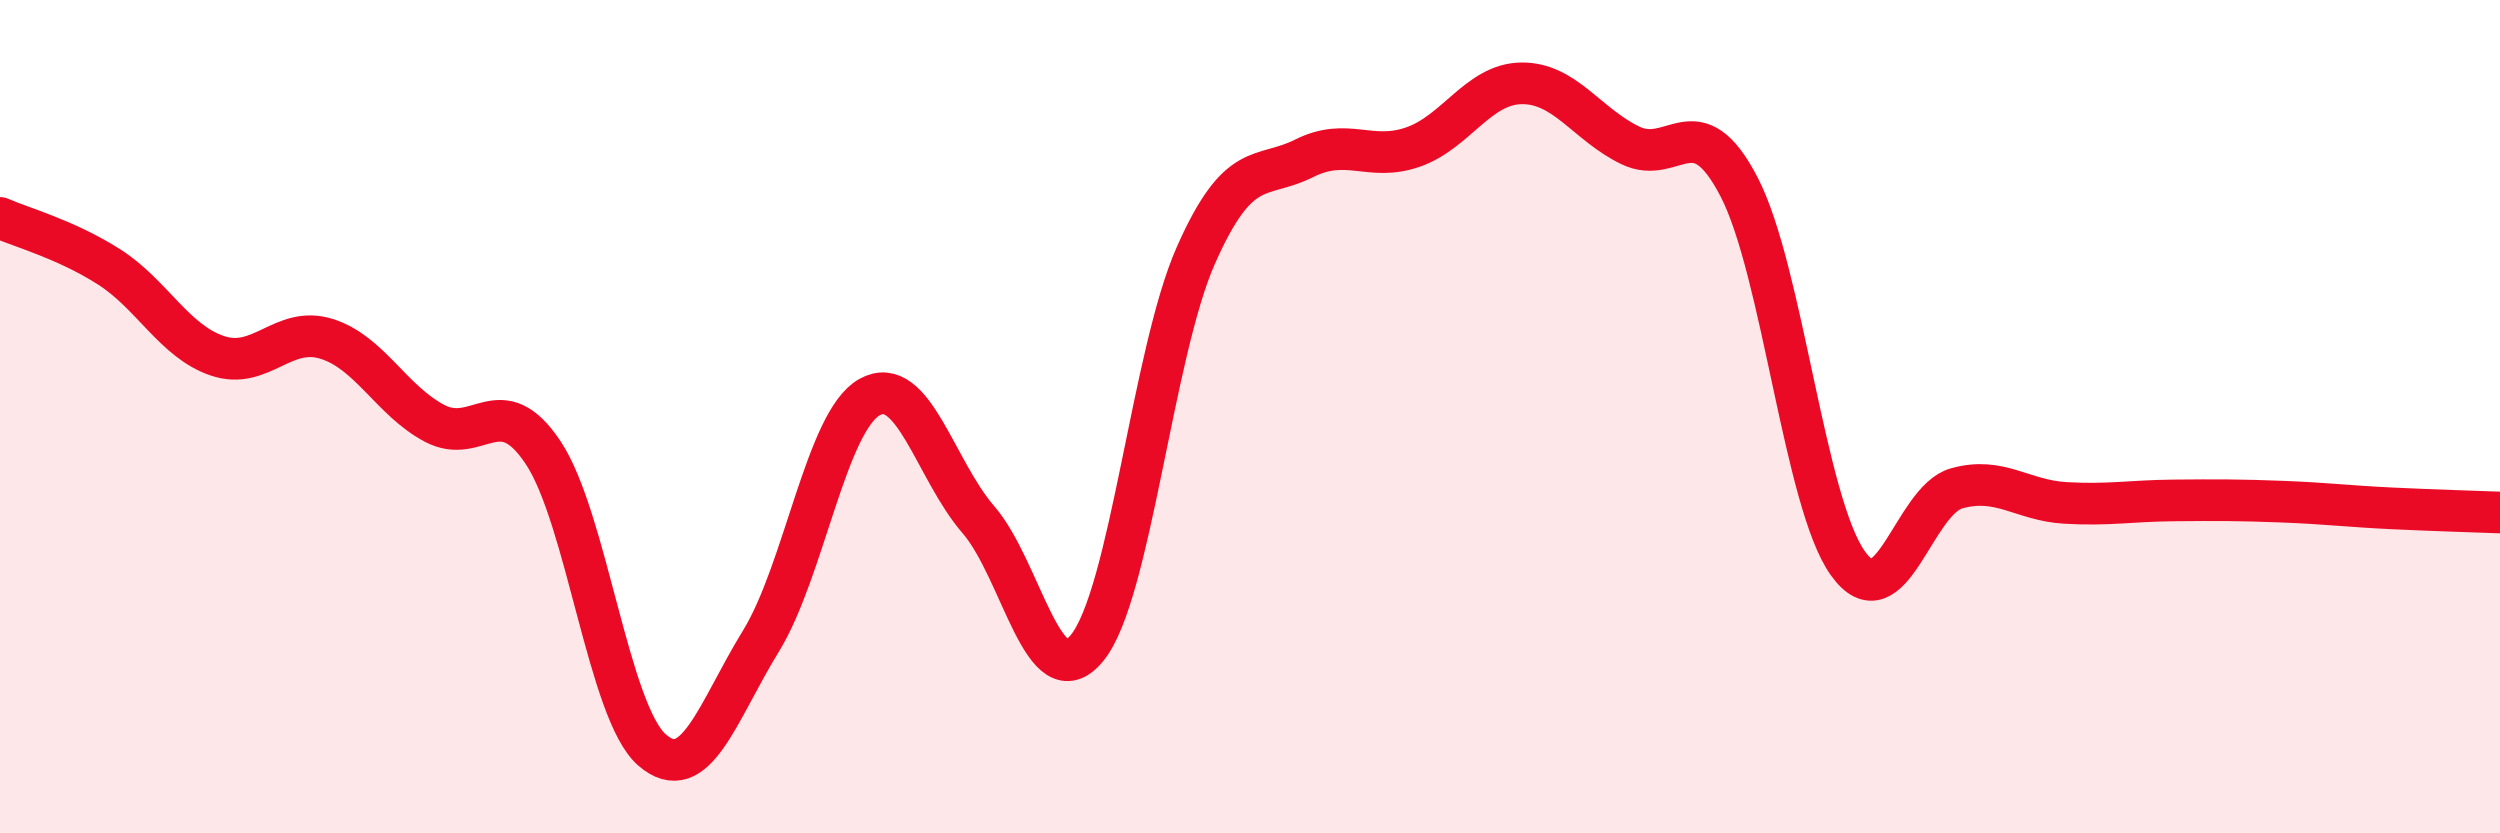
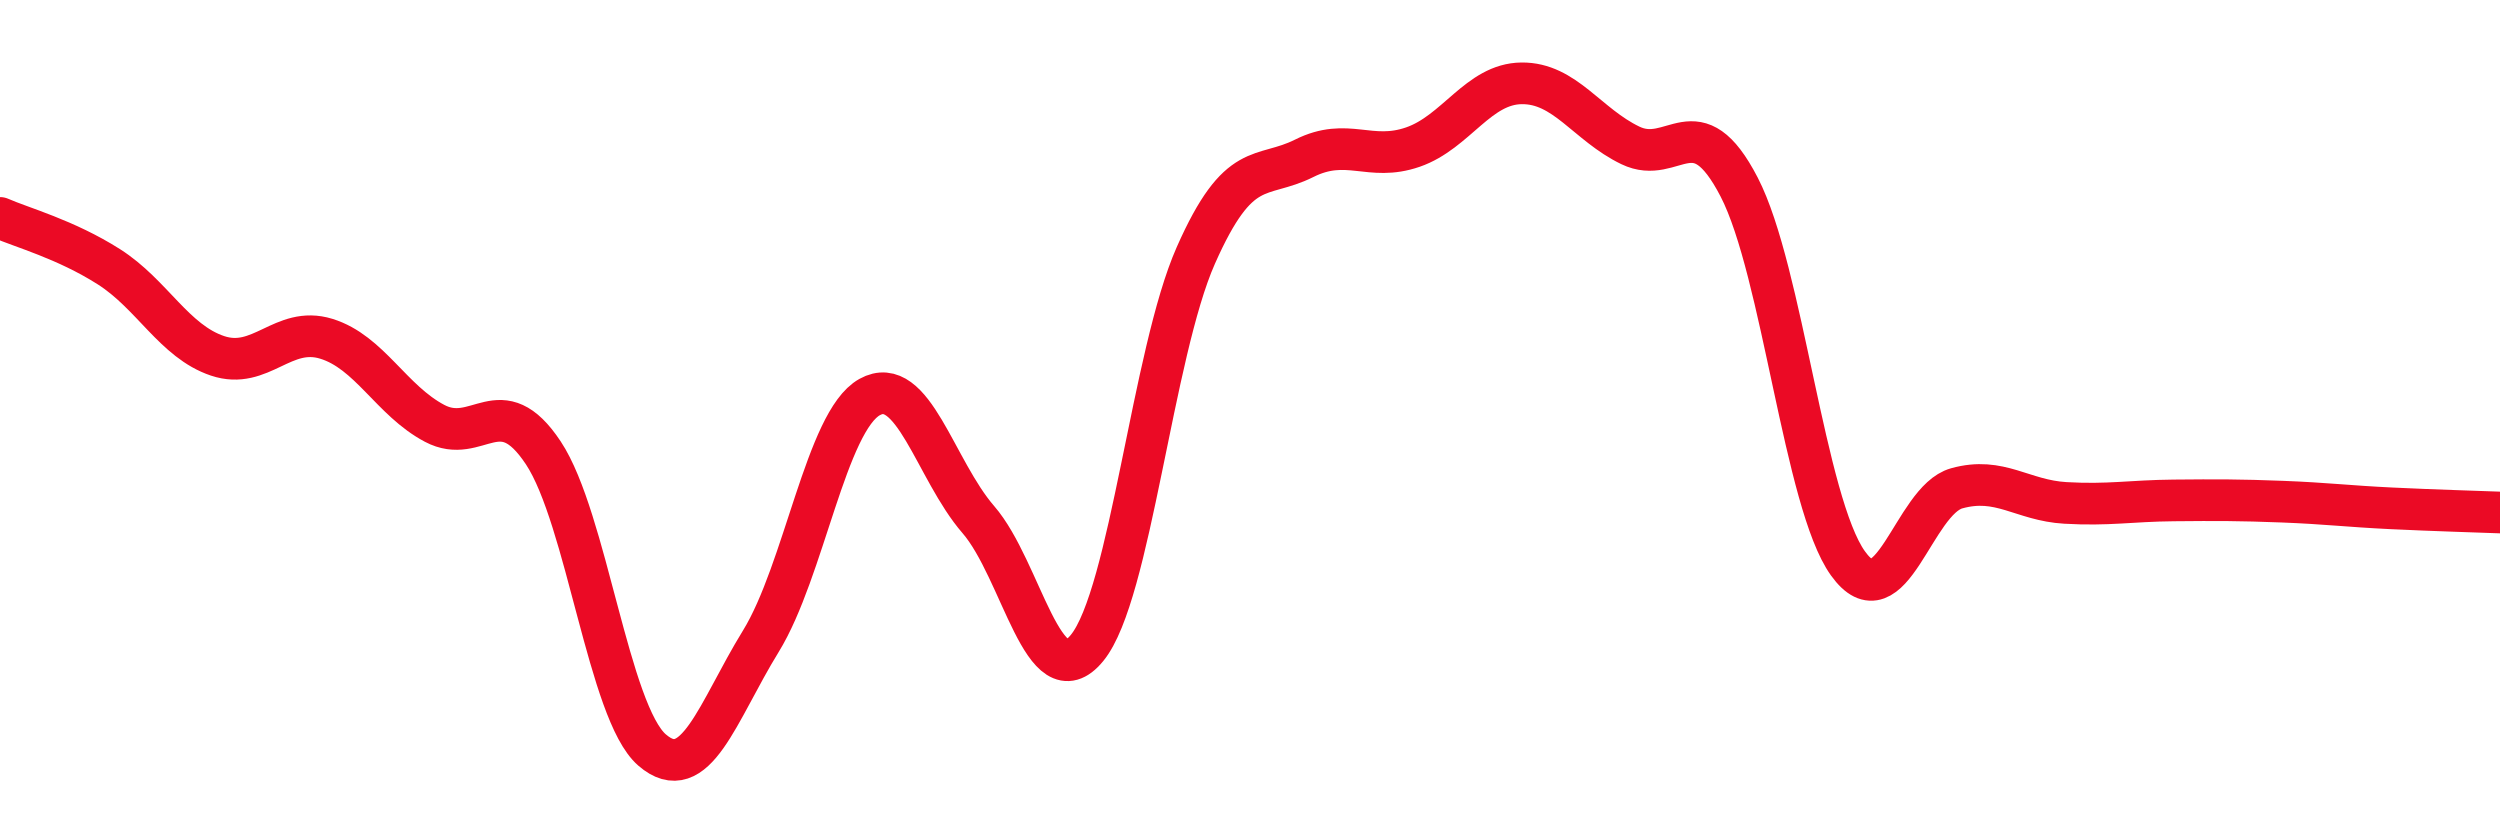
<svg xmlns="http://www.w3.org/2000/svg" width="60" height="20" viewBox="0 0 60 20">
-   <path d="M 0,5.23 C 0.52,5.46 1.57,5.74 2.61,6.4 C 3.65,7.06 4.18,8.19 5.22,8.54 C 6.26,8.89 6.79,7.81 7.83,8.13 C 8.87,8.45 9.39,9.61 10.43,10.16 C 11.47,10.71 12,9.3 13.04,10.87 C 14.08,12.44 14.61,17.1 15.65,18 C 16.69,18.9 17.22,17.08 18.26,15.39 C 19.3,13.7 19.83,10.11 20.87,9.53 C 21.91,8.95 22.44,11.27 23.48,12.47 C 24.52,13.67 25.05,16.82 26.09,15.55 C 27.13,14.28 27.66,8.48 28.7,6.13 C 29.74,3.78 30.26,4.32 31.3,3.8 C 32.34,3.28 32.87,3.89 33.91,3.53 C 34.95,3.17 35.48,2.01 36.52,2 C 37.56,1.99 38.09,2.99 39.13,3.49 C 40.17,3.99 40.7,2.48 41.74,4.49 C 42.78,6.5 43.31,12.07 44.35,13.52 C 45.39,14.97 45.92,12.01 46.96,11.72 C 48,11.43 48.53,12.01 49.57,12.07 C 50.61,12.13 51.13,12.02 52.17,12.01 C 53.21,12 53.74,12 54.78,12.04 C 55.82,12.08 56.35,12.15 57.39,12.2 C 58.43,12.25 59.48,12.28 60,12.3L60 20L0 20Z" fill="#EB0A25" opacity="0.1" stroke-linecap="round" stroke-linejoin="round" />
  <path d="M 0,5.23 C 0.52,5.46 1.57,5.74 2.61,6.4 C 3.65,7.06 4.18,8.19 5.22,8.54 C 6.26,8.89 6.79,7.81 7.83,8.13 C 8.87,8.45 9.39,9.61 10.43,10.16 C 11.47,10.71 12,9.3 13.04,10.87 C 14.08,12.44 14.61,17.1 15.65,18 C 16.69,18.9 17.22,17.08 18.26,15.39 C 19.3,13.7 19.83,10.11 20.87,9.53 C 21.91,8.95 22.44,11.27 23.48,12.47 C 24.52,13.67 25.05,16.82 26.09,15.55 C 27.13,14.28 27.66,8.48 28.7,6.13 C 29.74,3.78 30.26,4.32 31.3,3.8 C 32.34,3.28 32.87,3.89 33.91,3.53 C 34.95,3.17 35.48,2.01 36.52,2 C 37.56,1.99 38.09,2.99 39.13,3.49 C 40.17,3.99 40.7,2.48 41.74,4.49 C 42.78,6.5 43.31,12.07 44.35,13.52 C 45.39,14.97 45.92,12.01 46.96,11.72 C 48,11.43 48.53,12.01 49.57,12.07 C 50.61,12.13 51.13,12.02 52.17,12.01 C 53.21,12 53.74,12 54.78,12.04 C 55.82,12.08 56.35,12.15 57.39,12.2 C 58.43,12.25 59.48,12.28 60,12.3" stroke="#EB0A25" stroke-width="1" fill="none" stroke-linecap="round" stroke-linejoin="round" />
</svg>